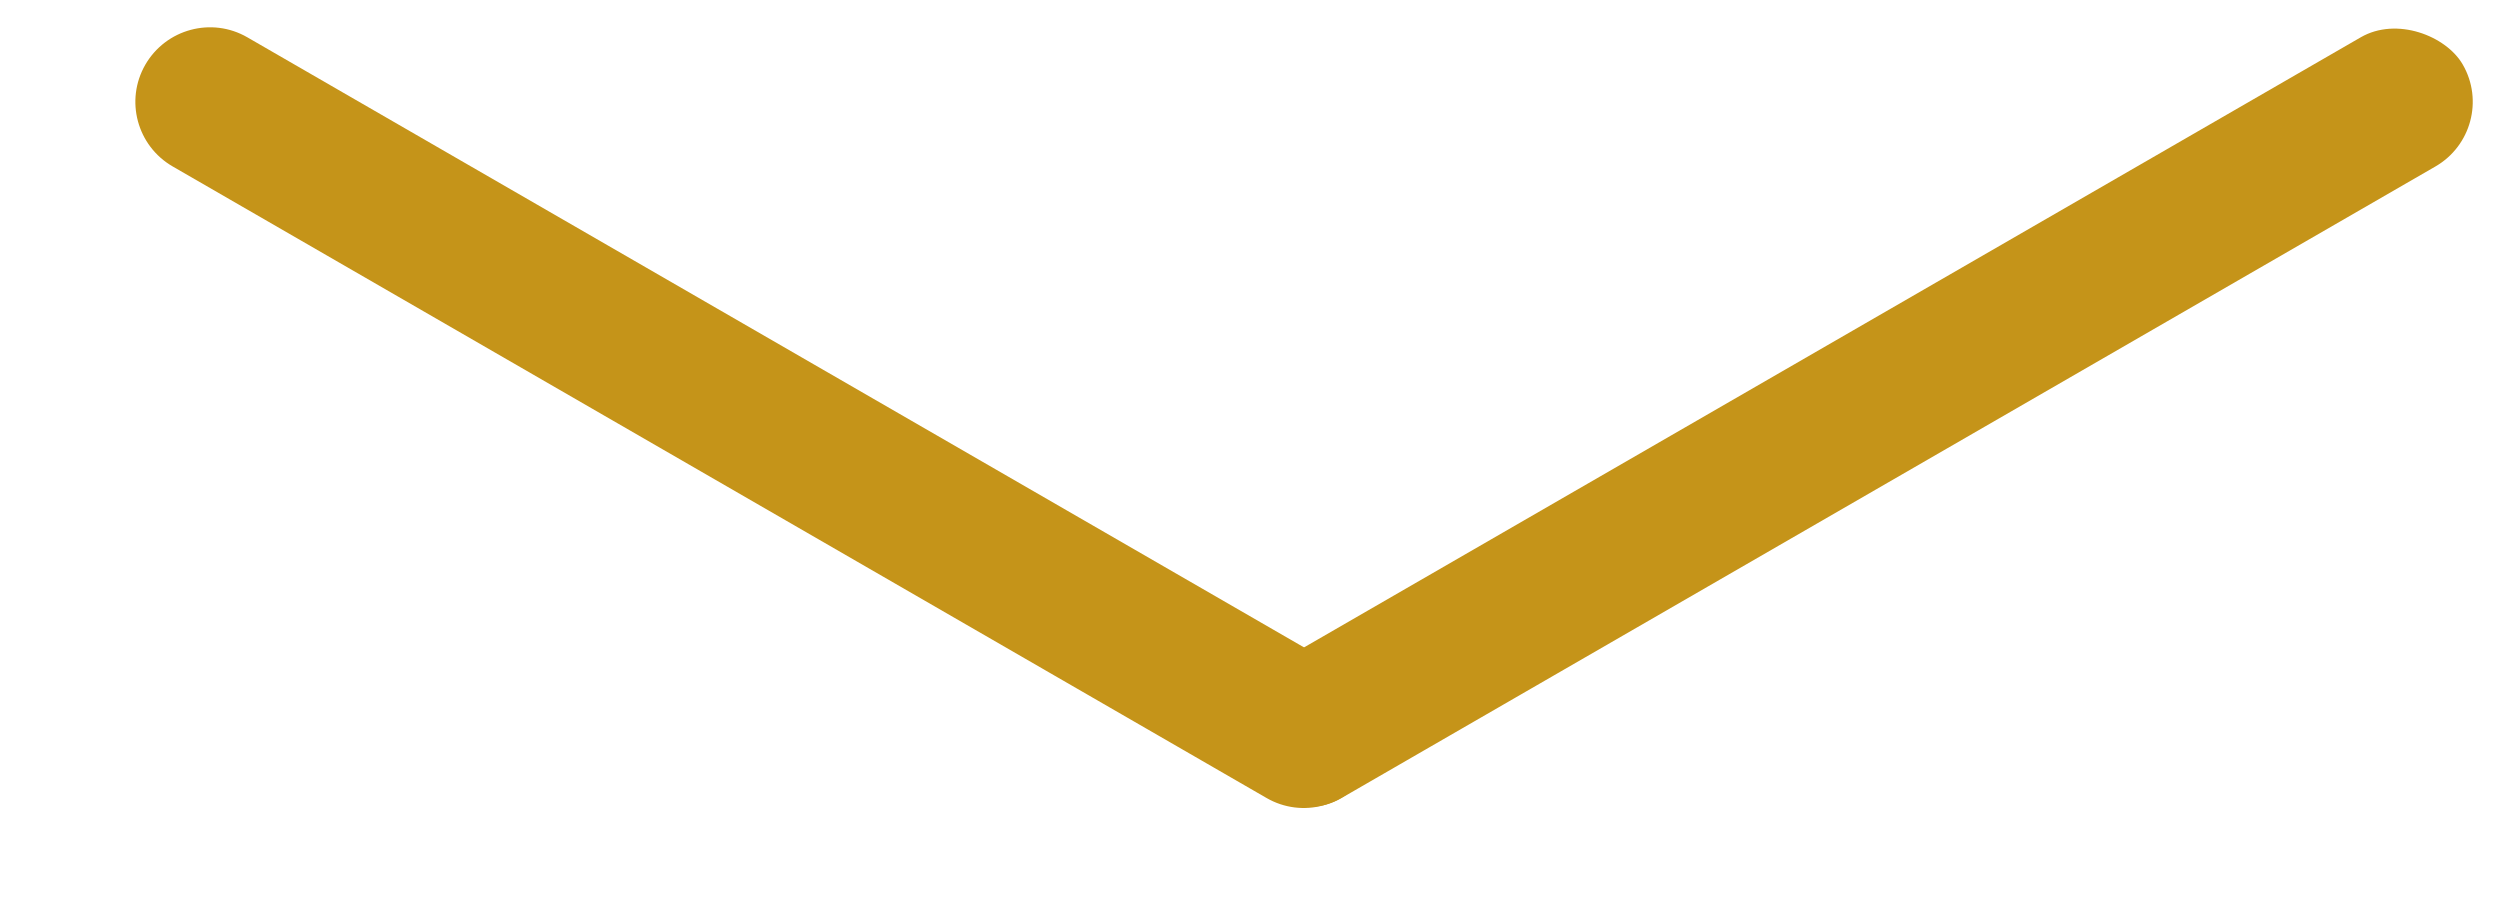
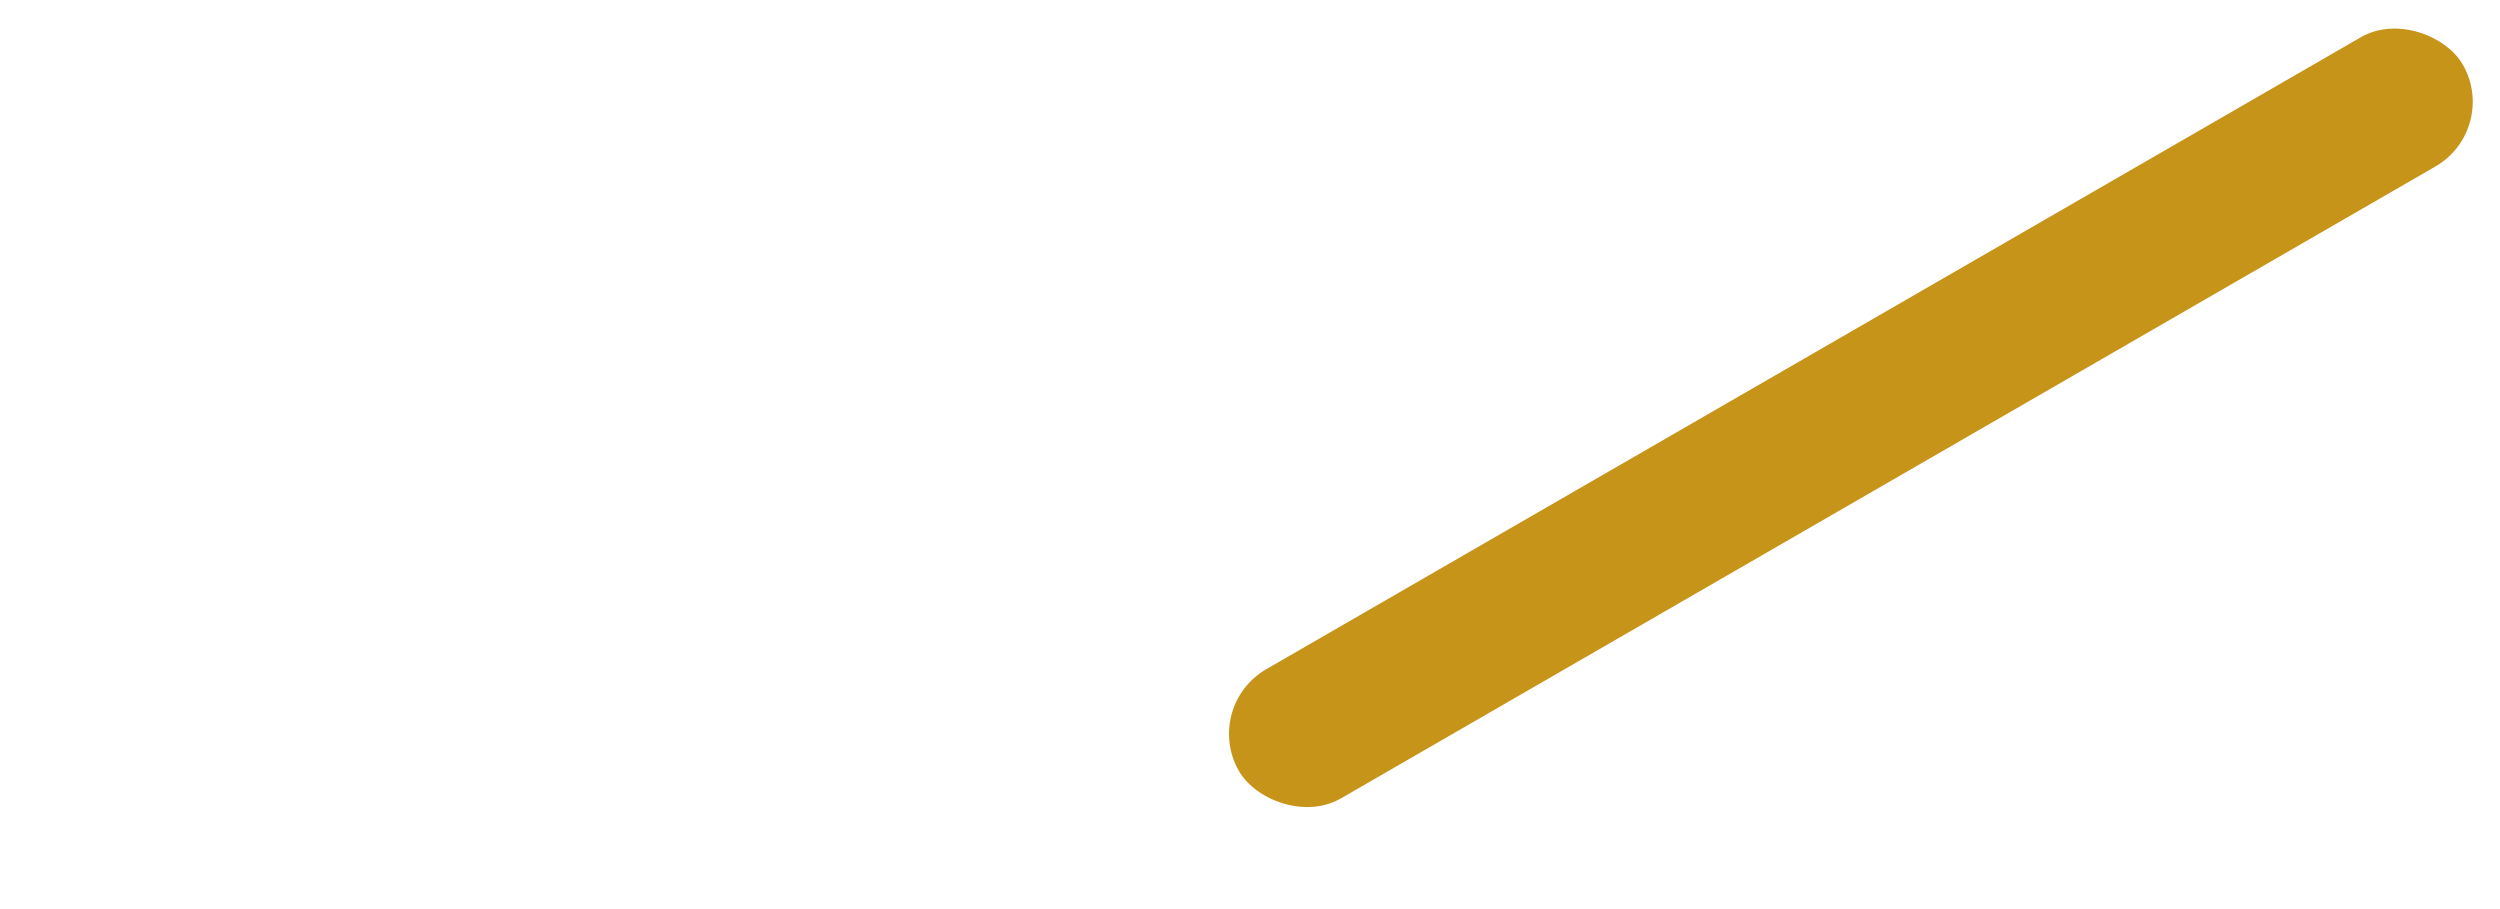
<svg xmlns="http://www.w3.org/2000/svg" width="22" height="8" viewBox="0 0 22 8" fill="none">
  <rect x="10.575" y="6.217" width="12.435" height="1.313" rx="0.657" transform="rotate(-30 10.575 6.217)" fill="#C59419" />
-   <path d="M1.279 0.569C1.461 0.255 1.862 0.147 2.176 0.328L11.801 5.885C12.115 6.067 12.223 6.468 12.042 6.782V6.782C11.86 7.096 11.459 7.204 11.145 7.022L1.52 1.465C1.206 1.284 1.098 0.883 1.279 0.569V0.569Z" fill="#C59419" />
</svg>